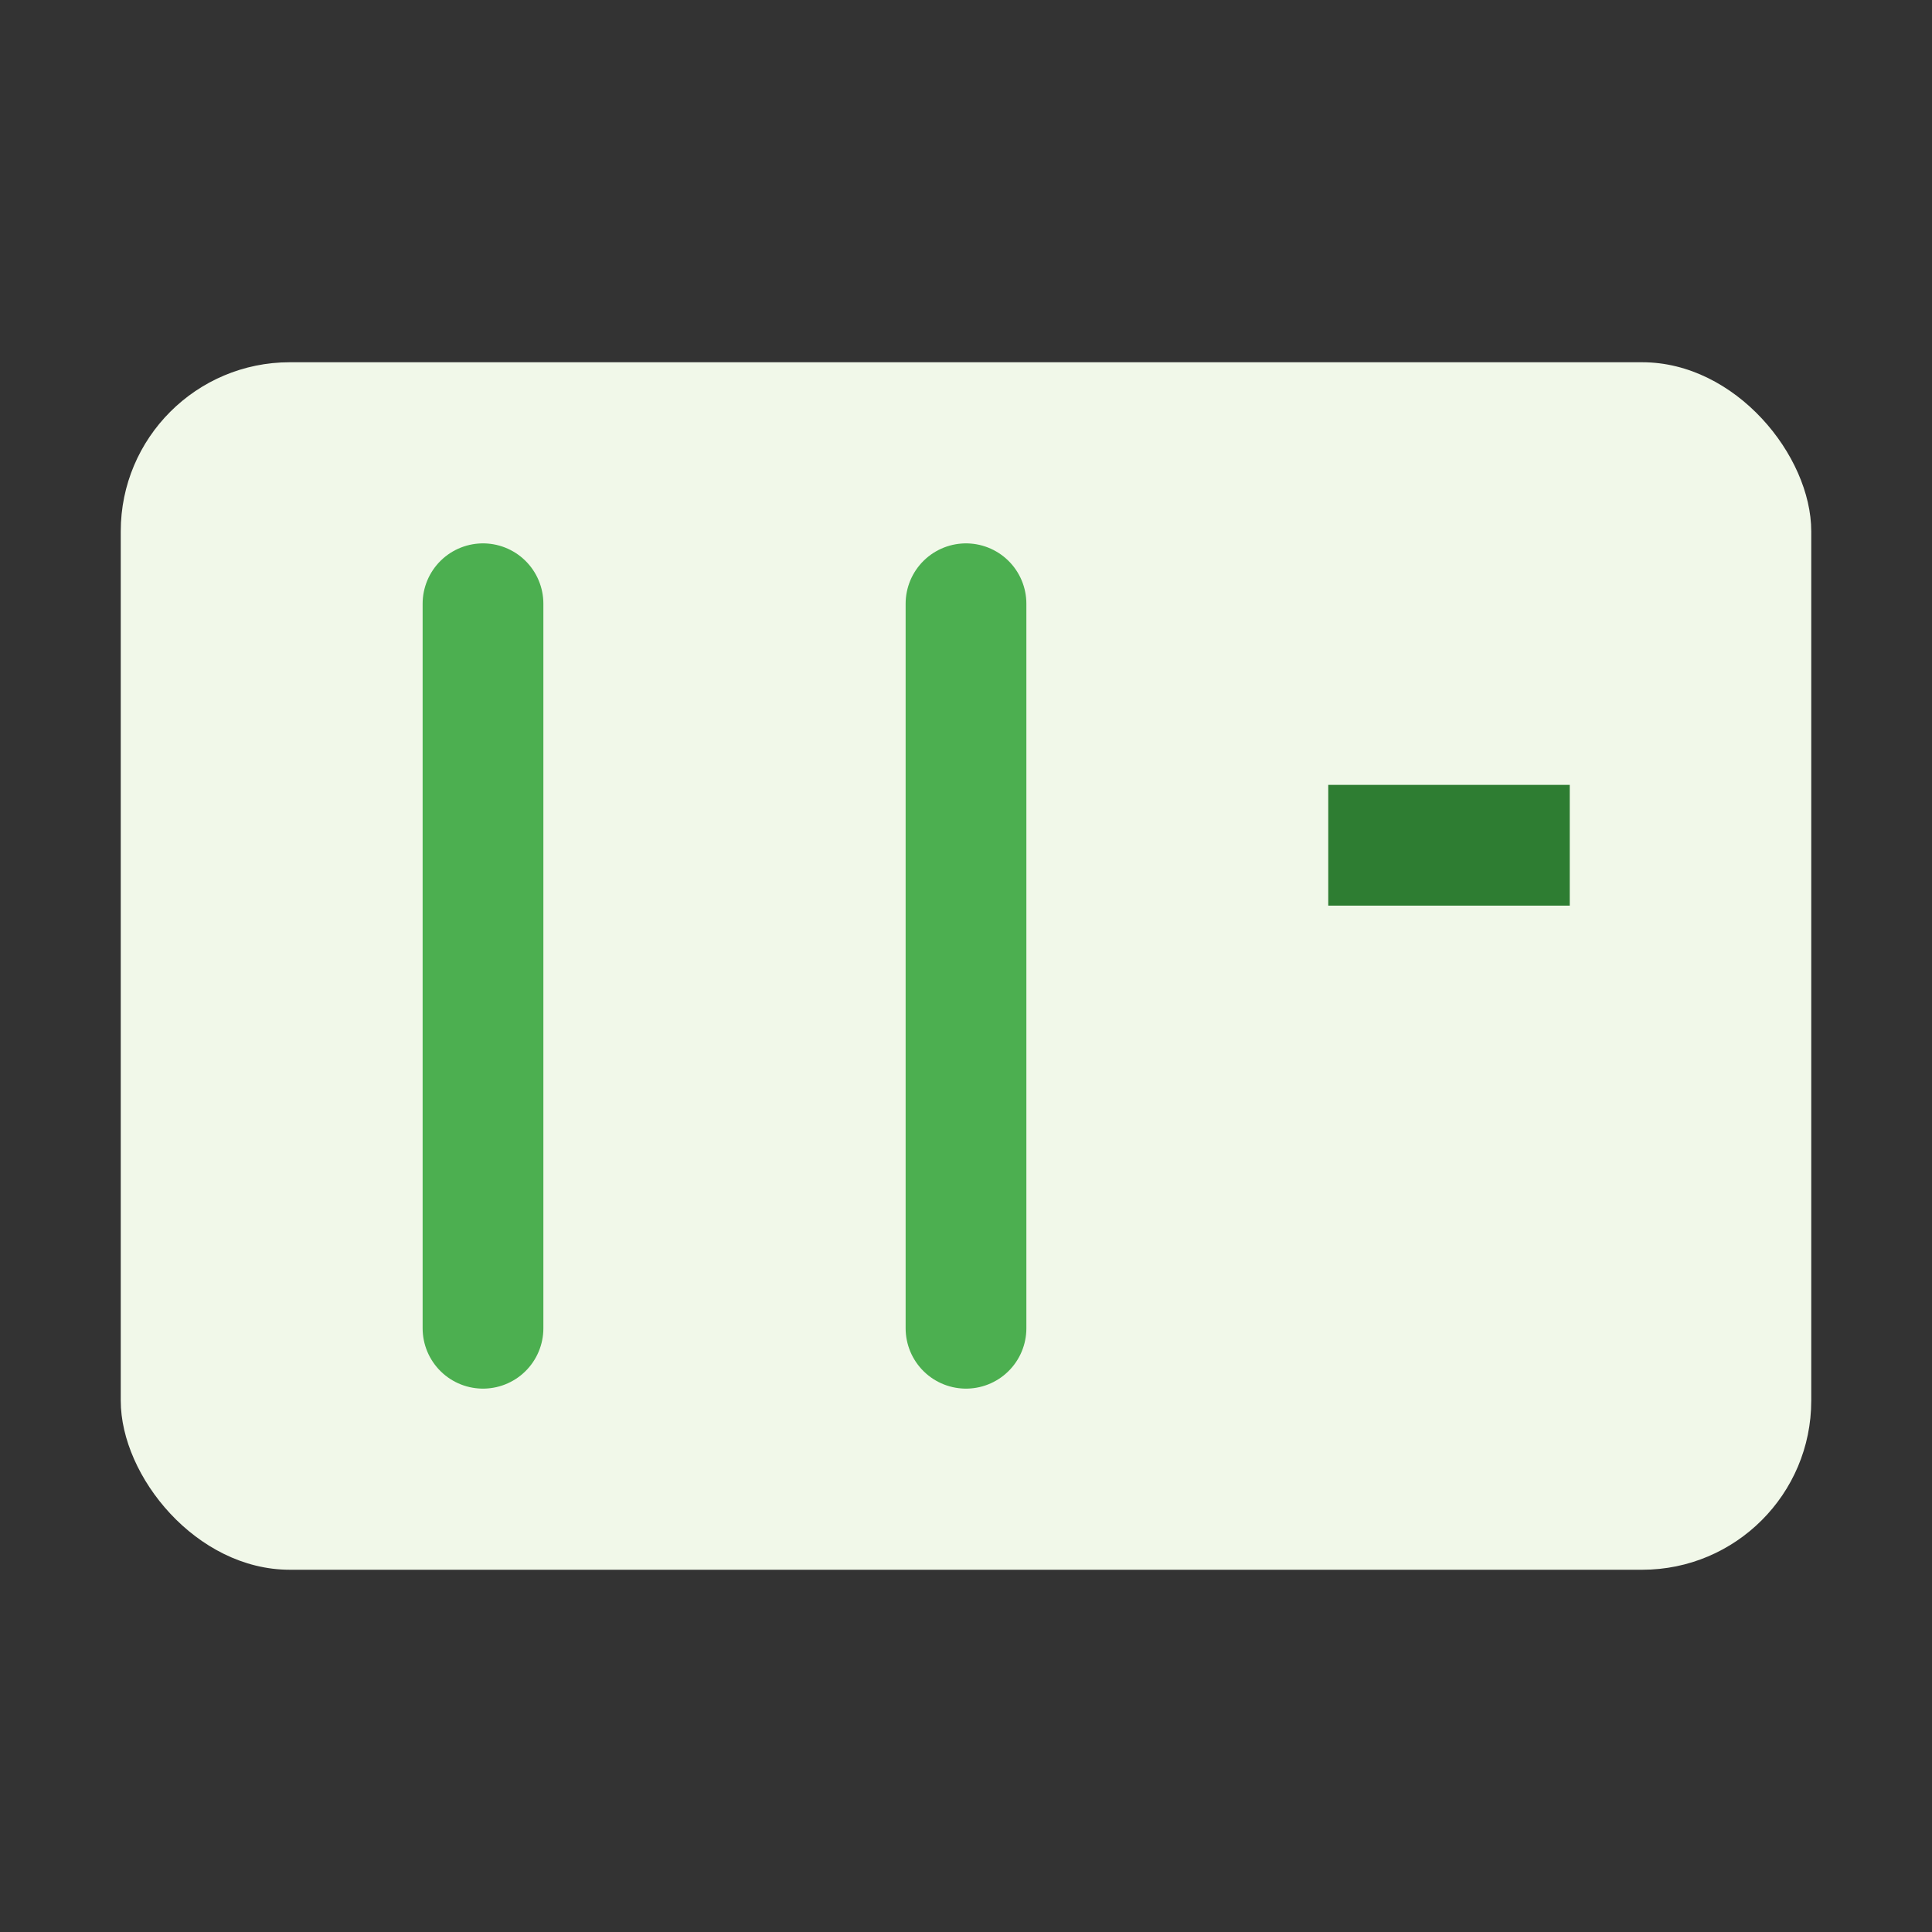
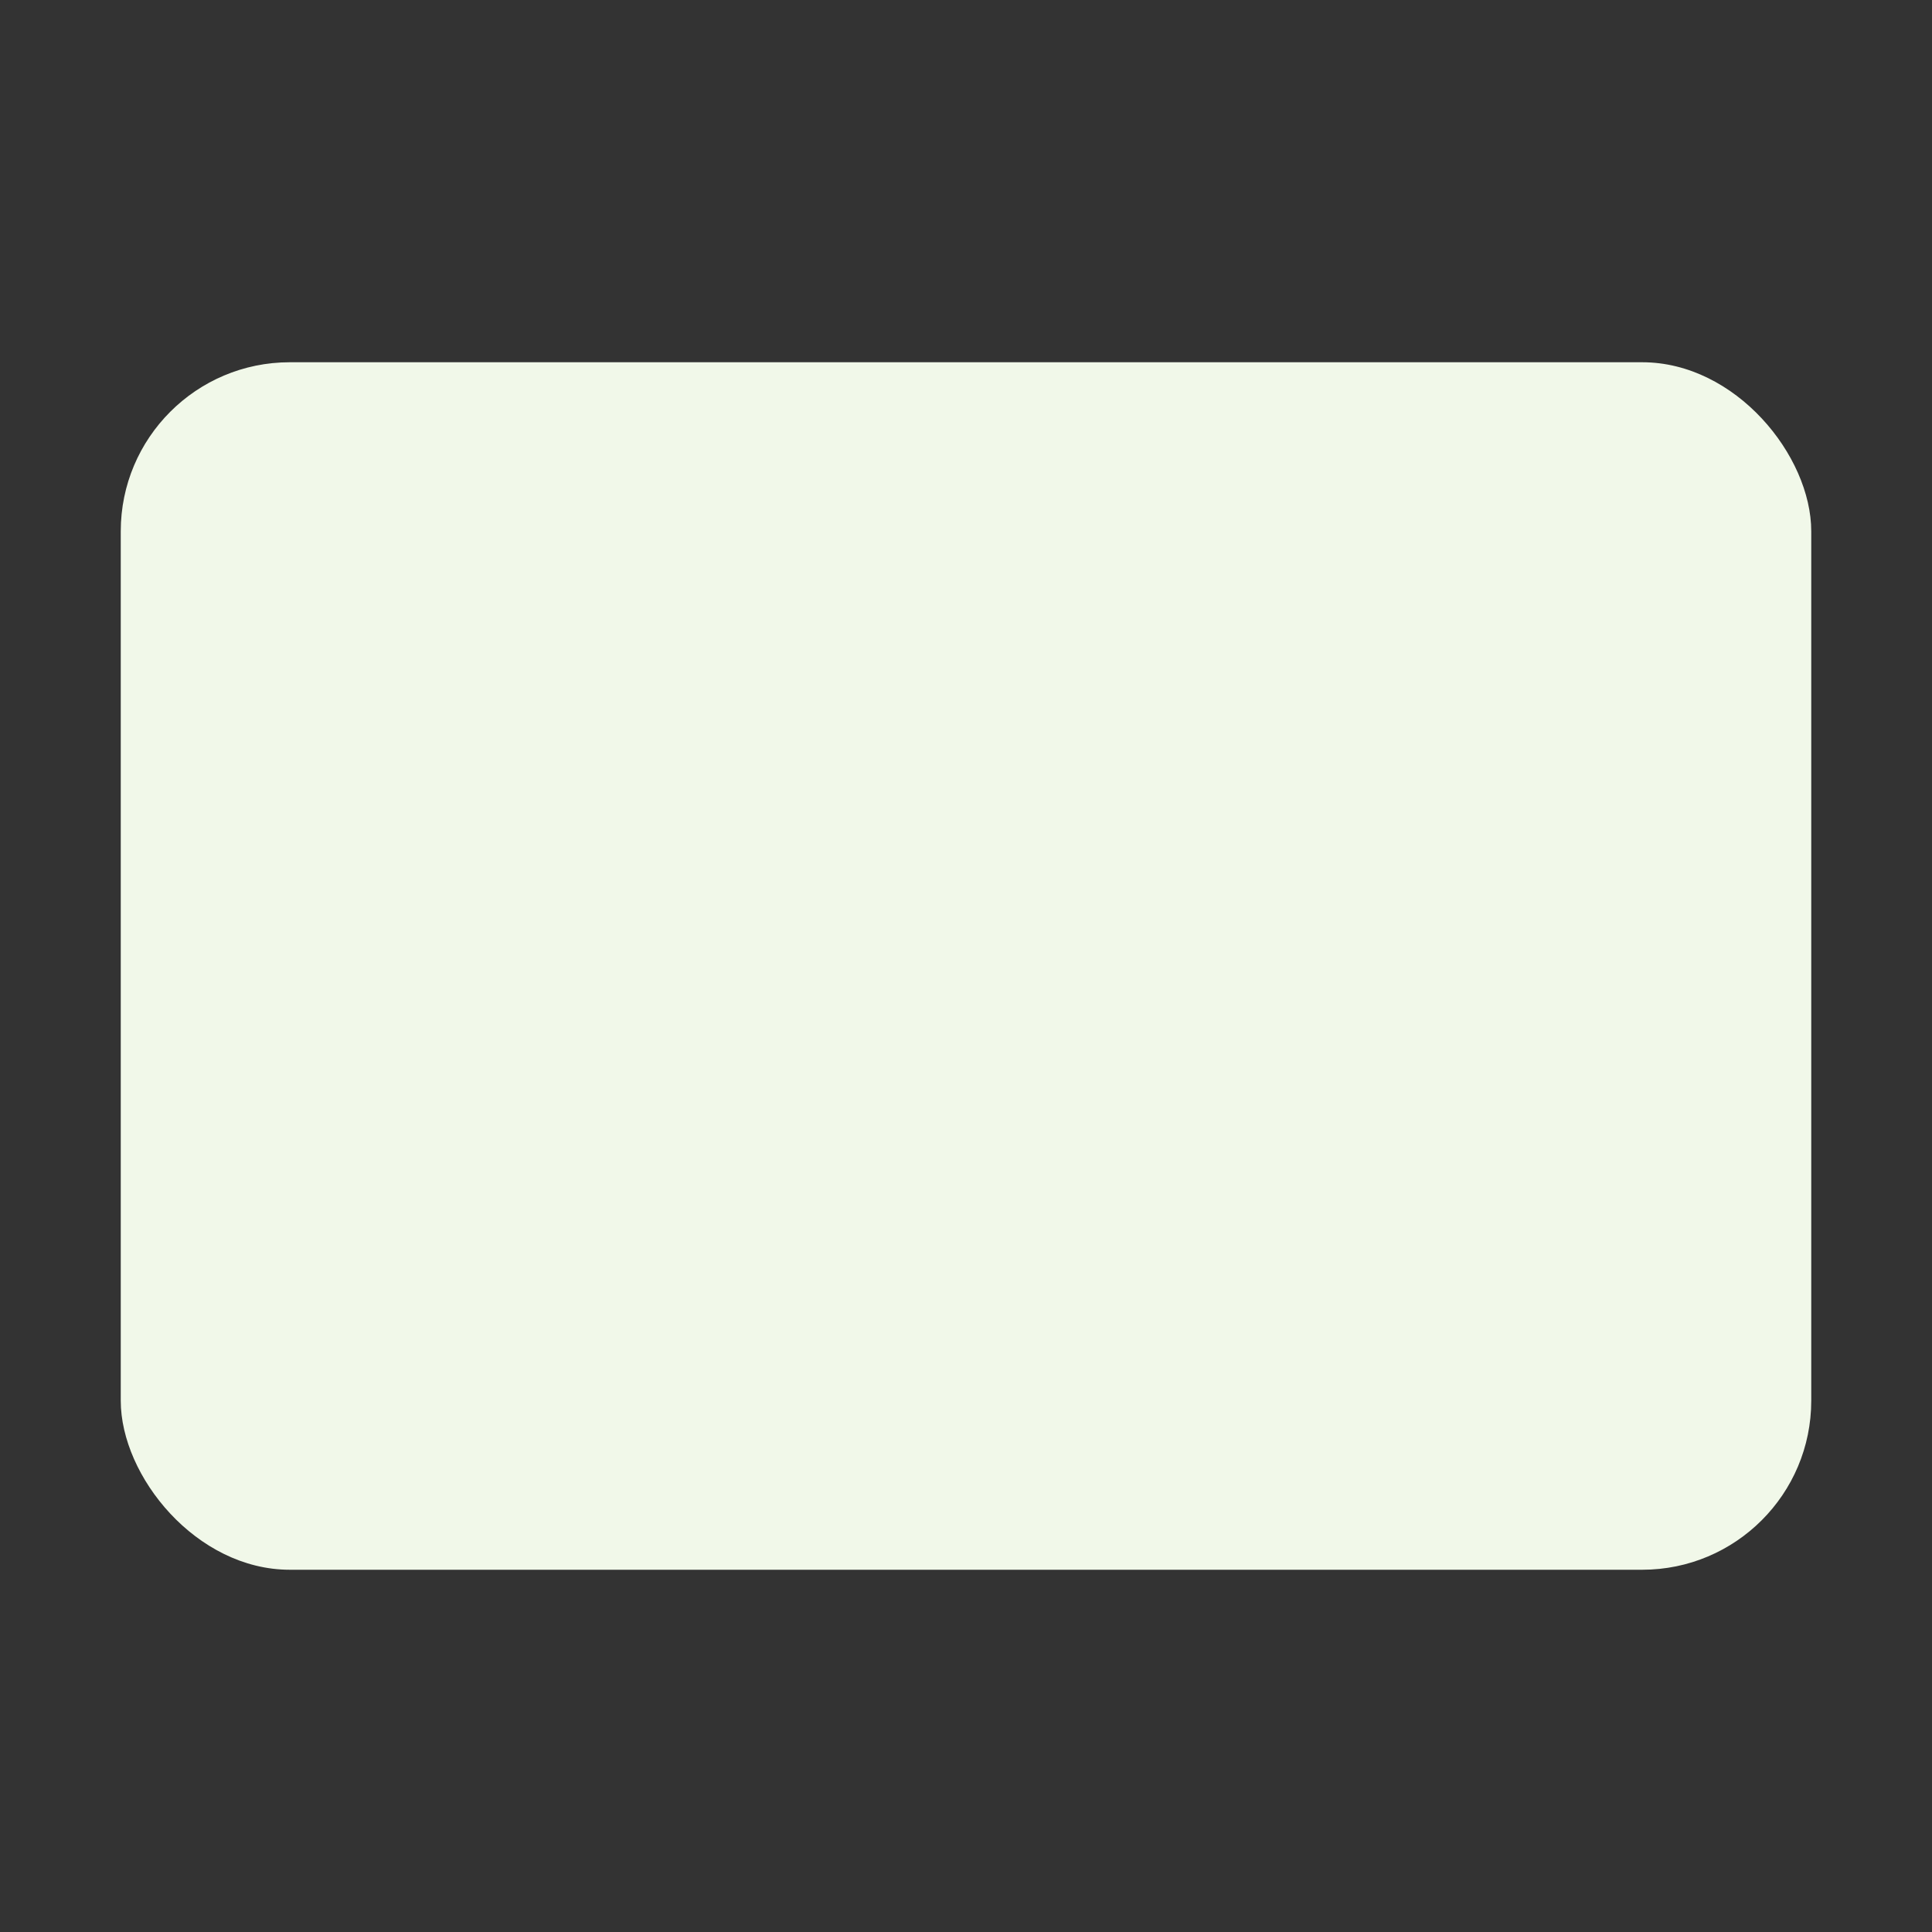
<svg xmlns="http://www.w3.org/2000/svg" viewBox="0 0 160 160">
  <rect x="0" y="0" width="160" height="160" fill="#333333" stroke="none" />
  <rect width="140" height="100" x="10" y="30" rx="14" fill="#f1f8e9" />
-   <path d="M40 50v60M80 50v60" stroke="#4caf50" stroke-width="10" stroke-linecap="round" />
-   <path d="M110 70h20" stroke="#2e7d32" stroke-width="10" />
</svg>